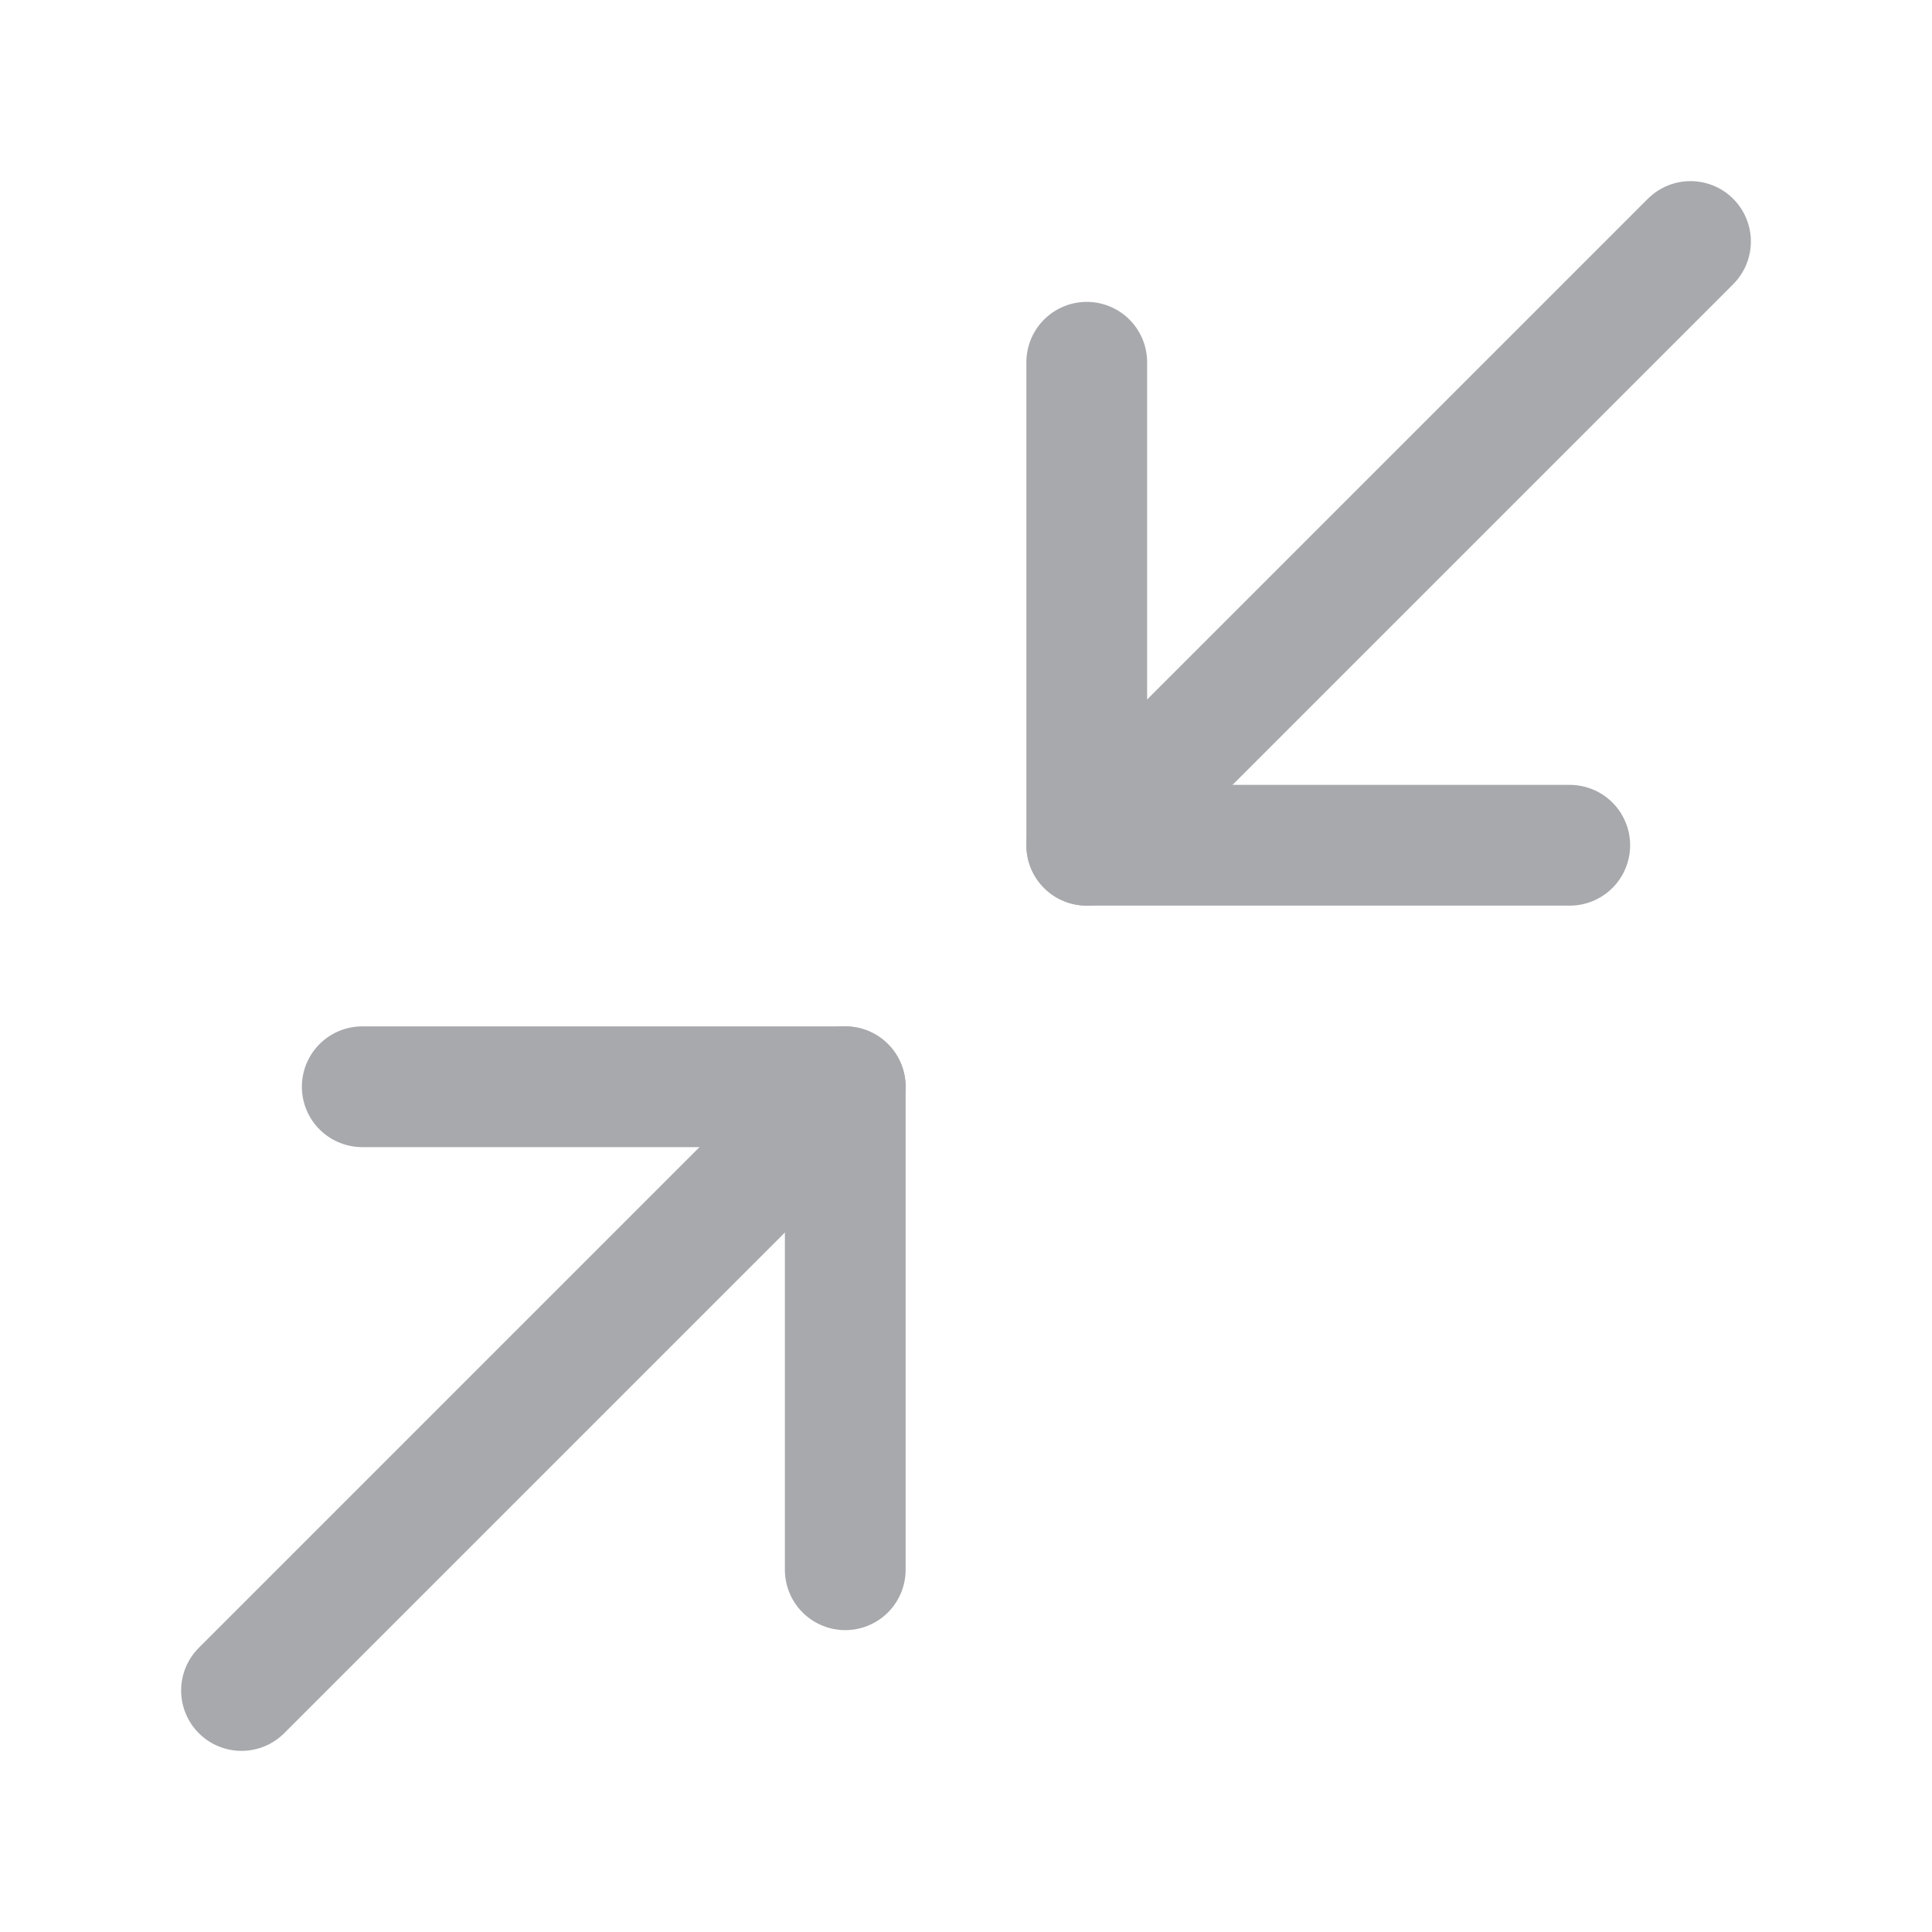
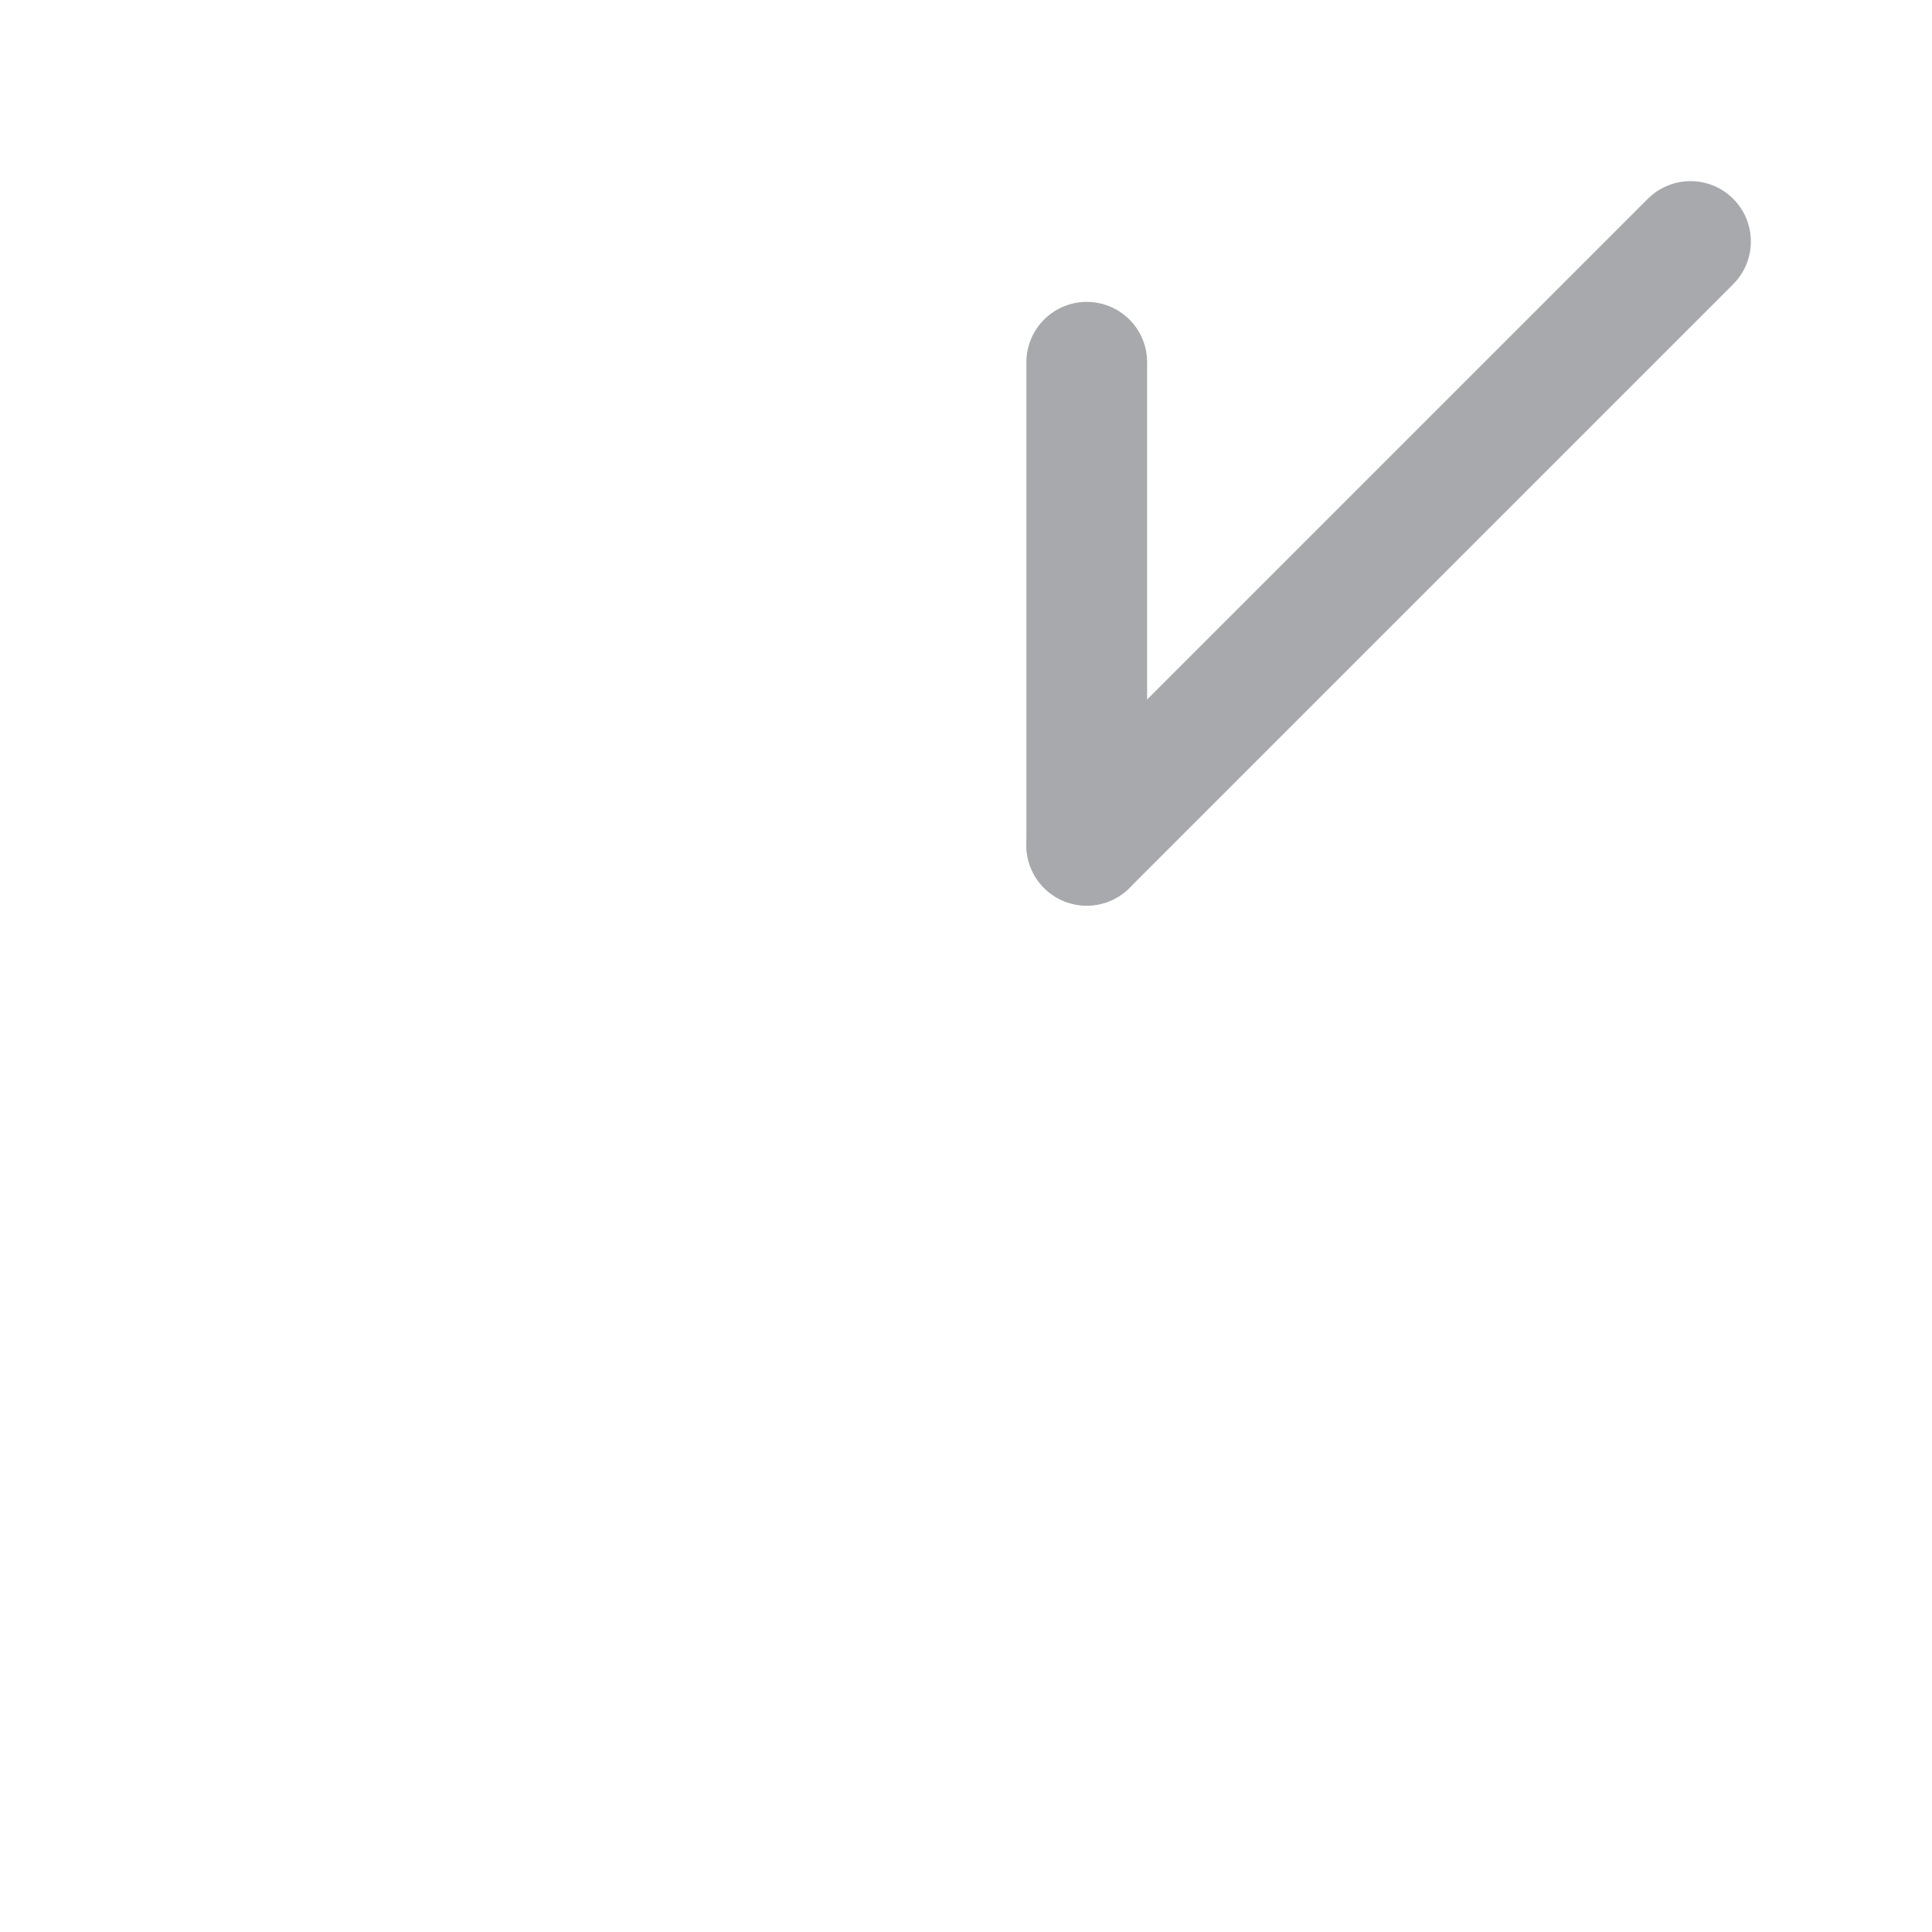
<svg xmlns="http://www.w3.org/2000/svg" width="24" height="24" viewBox="0 0 24 24" fill="none">
-   <path d="M13.5 4.5L13.5 10.5L19.5 10.5" stroke="#A7A9AD" stroke-width="1.5" stroke-linecap="round" stroke-linejoin="round" />
-   <path d="M10.5 19.5L10.5 13.5L4.5 13.5" stroke="#A7A9AD" stroke-width="1.5" stroke-linecap="round" stroke-linejoin="round" />
+   <path d="M13.5 4.5L13.5 10.5" stroke="#A7A9AD" stroke-width="1.5" stroke-linecap="round" stroke-linejoin="round" />
  <path d="M13.5 10.5L21 3" stroke="#A7A9AD" stroke-width="1.5" stroke-linecap="round" stroke-linejoin="round" />
-   <path d="M3 21L10.5 13.5" stroke="#A7A9AD" stroke-width="1.5" stroke-linecap="round" stroke-linejoin="round" />
</svg>